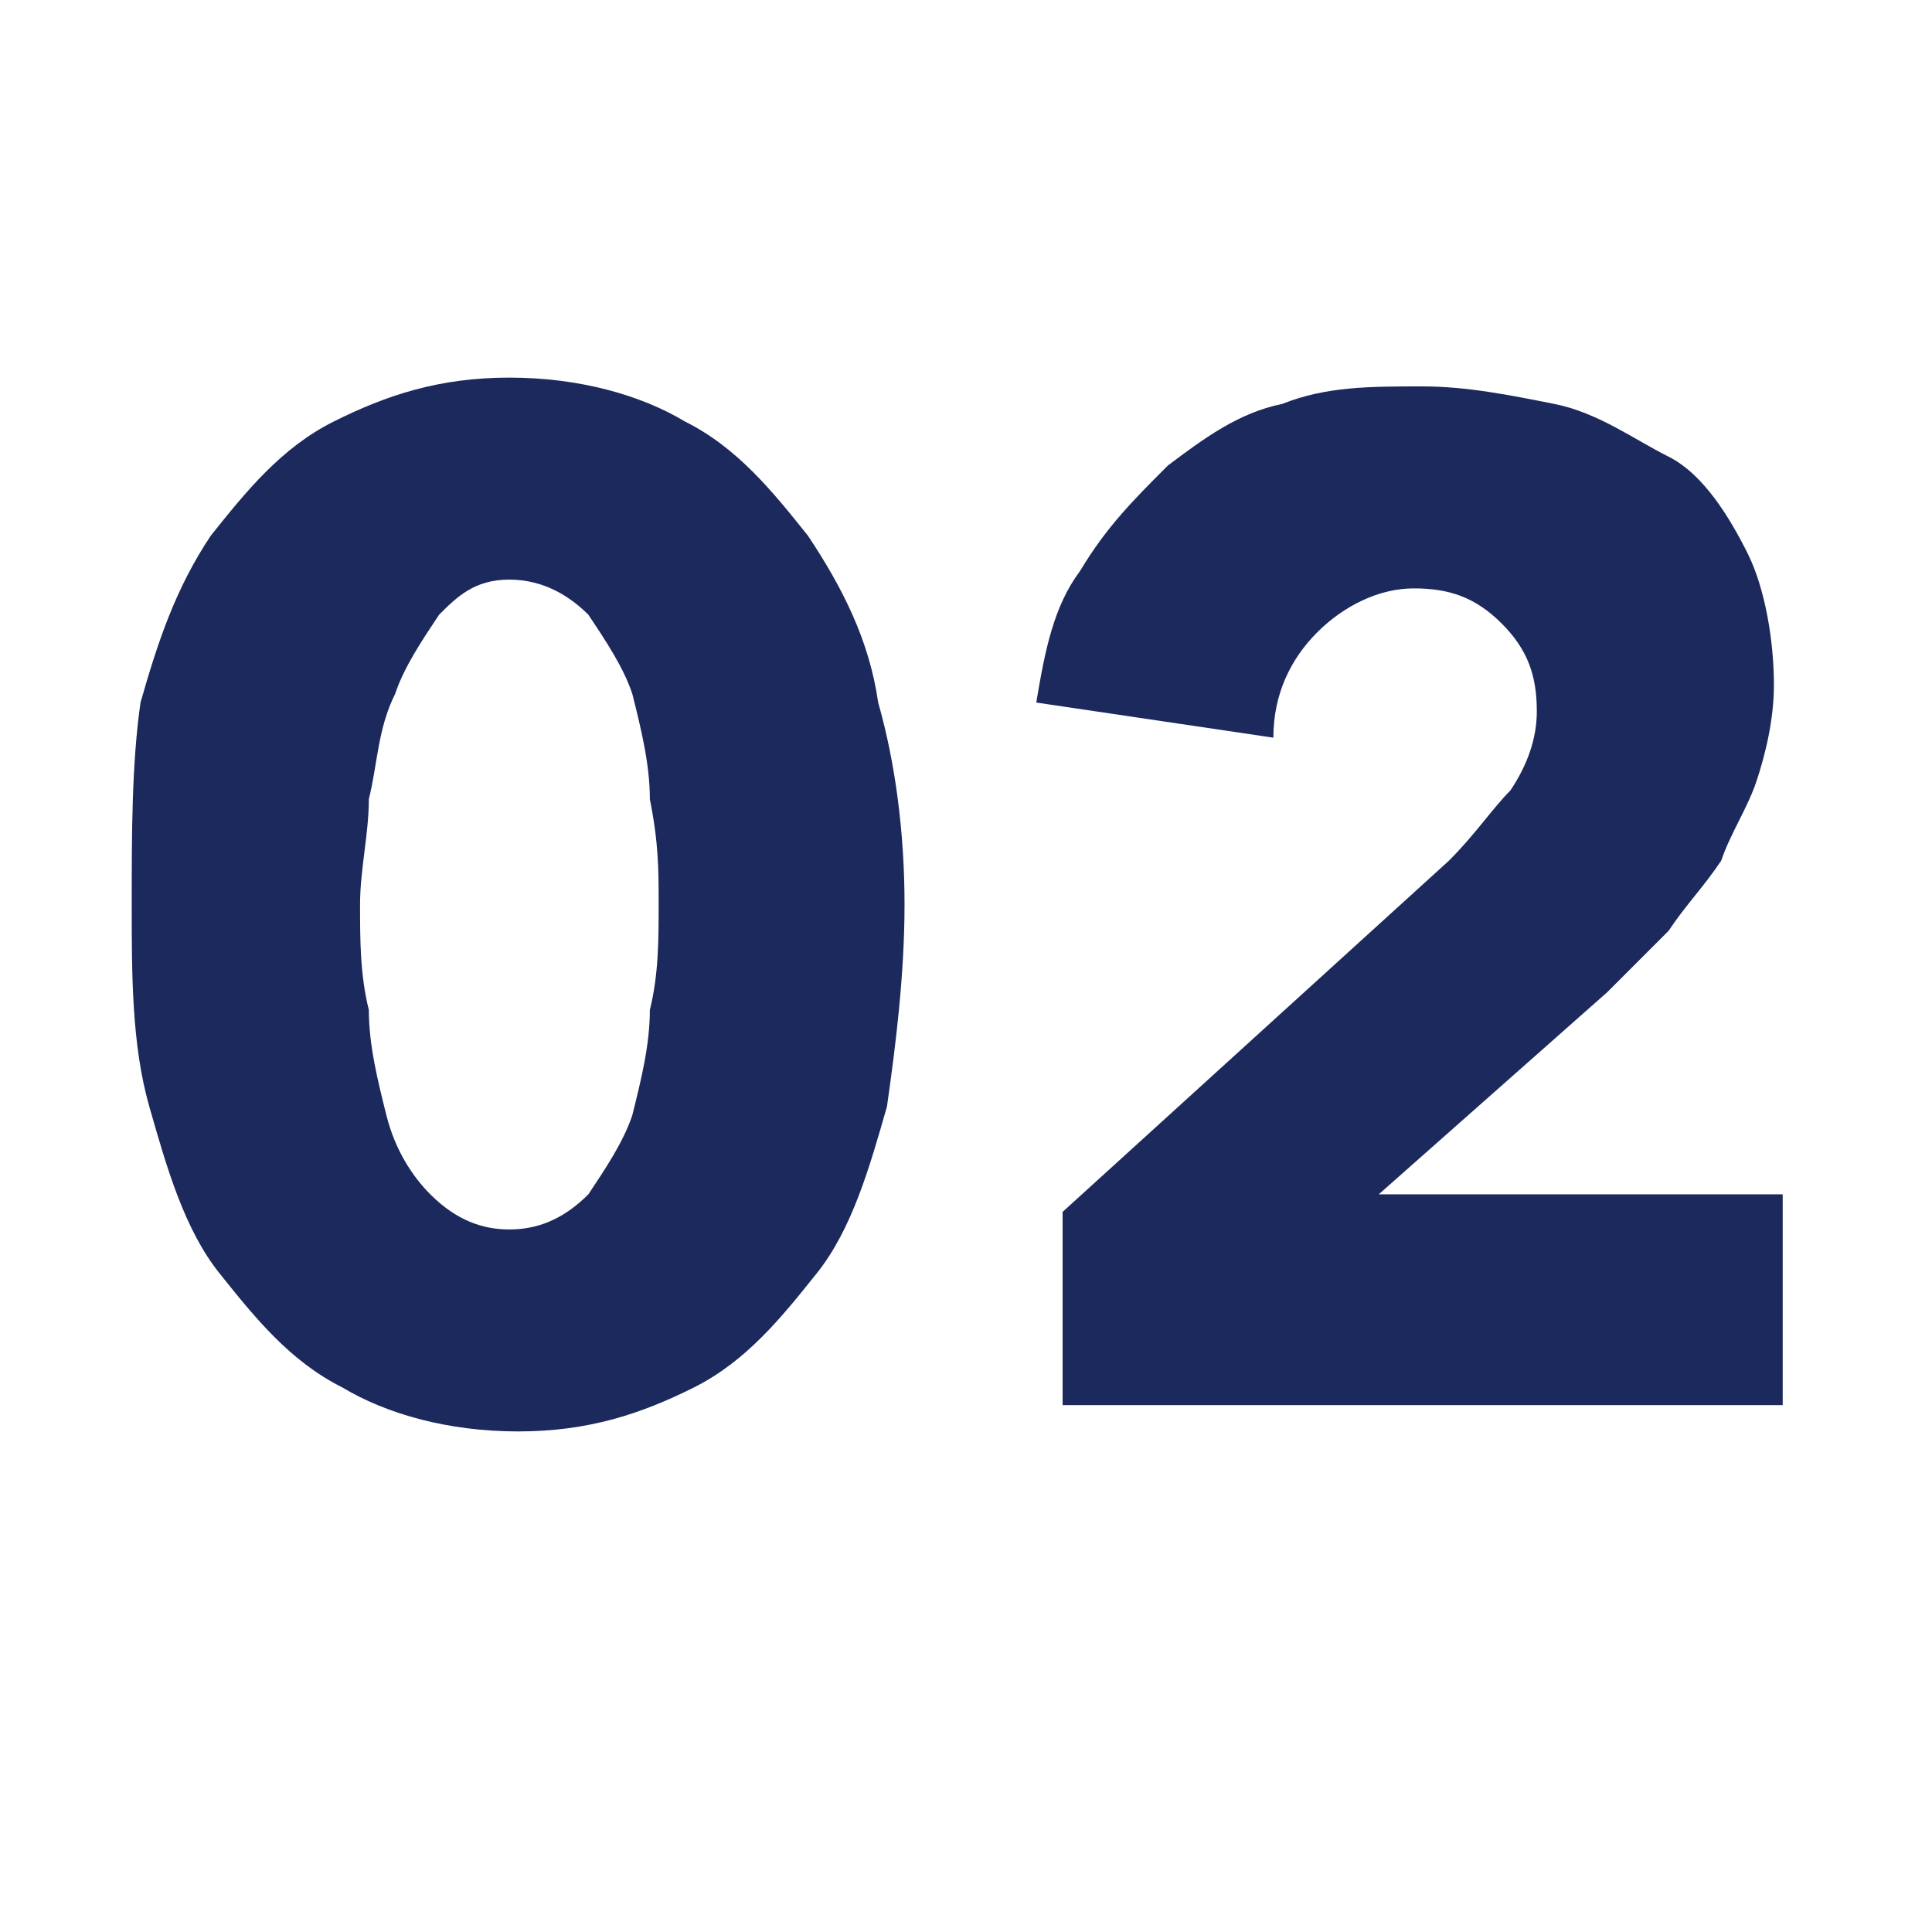
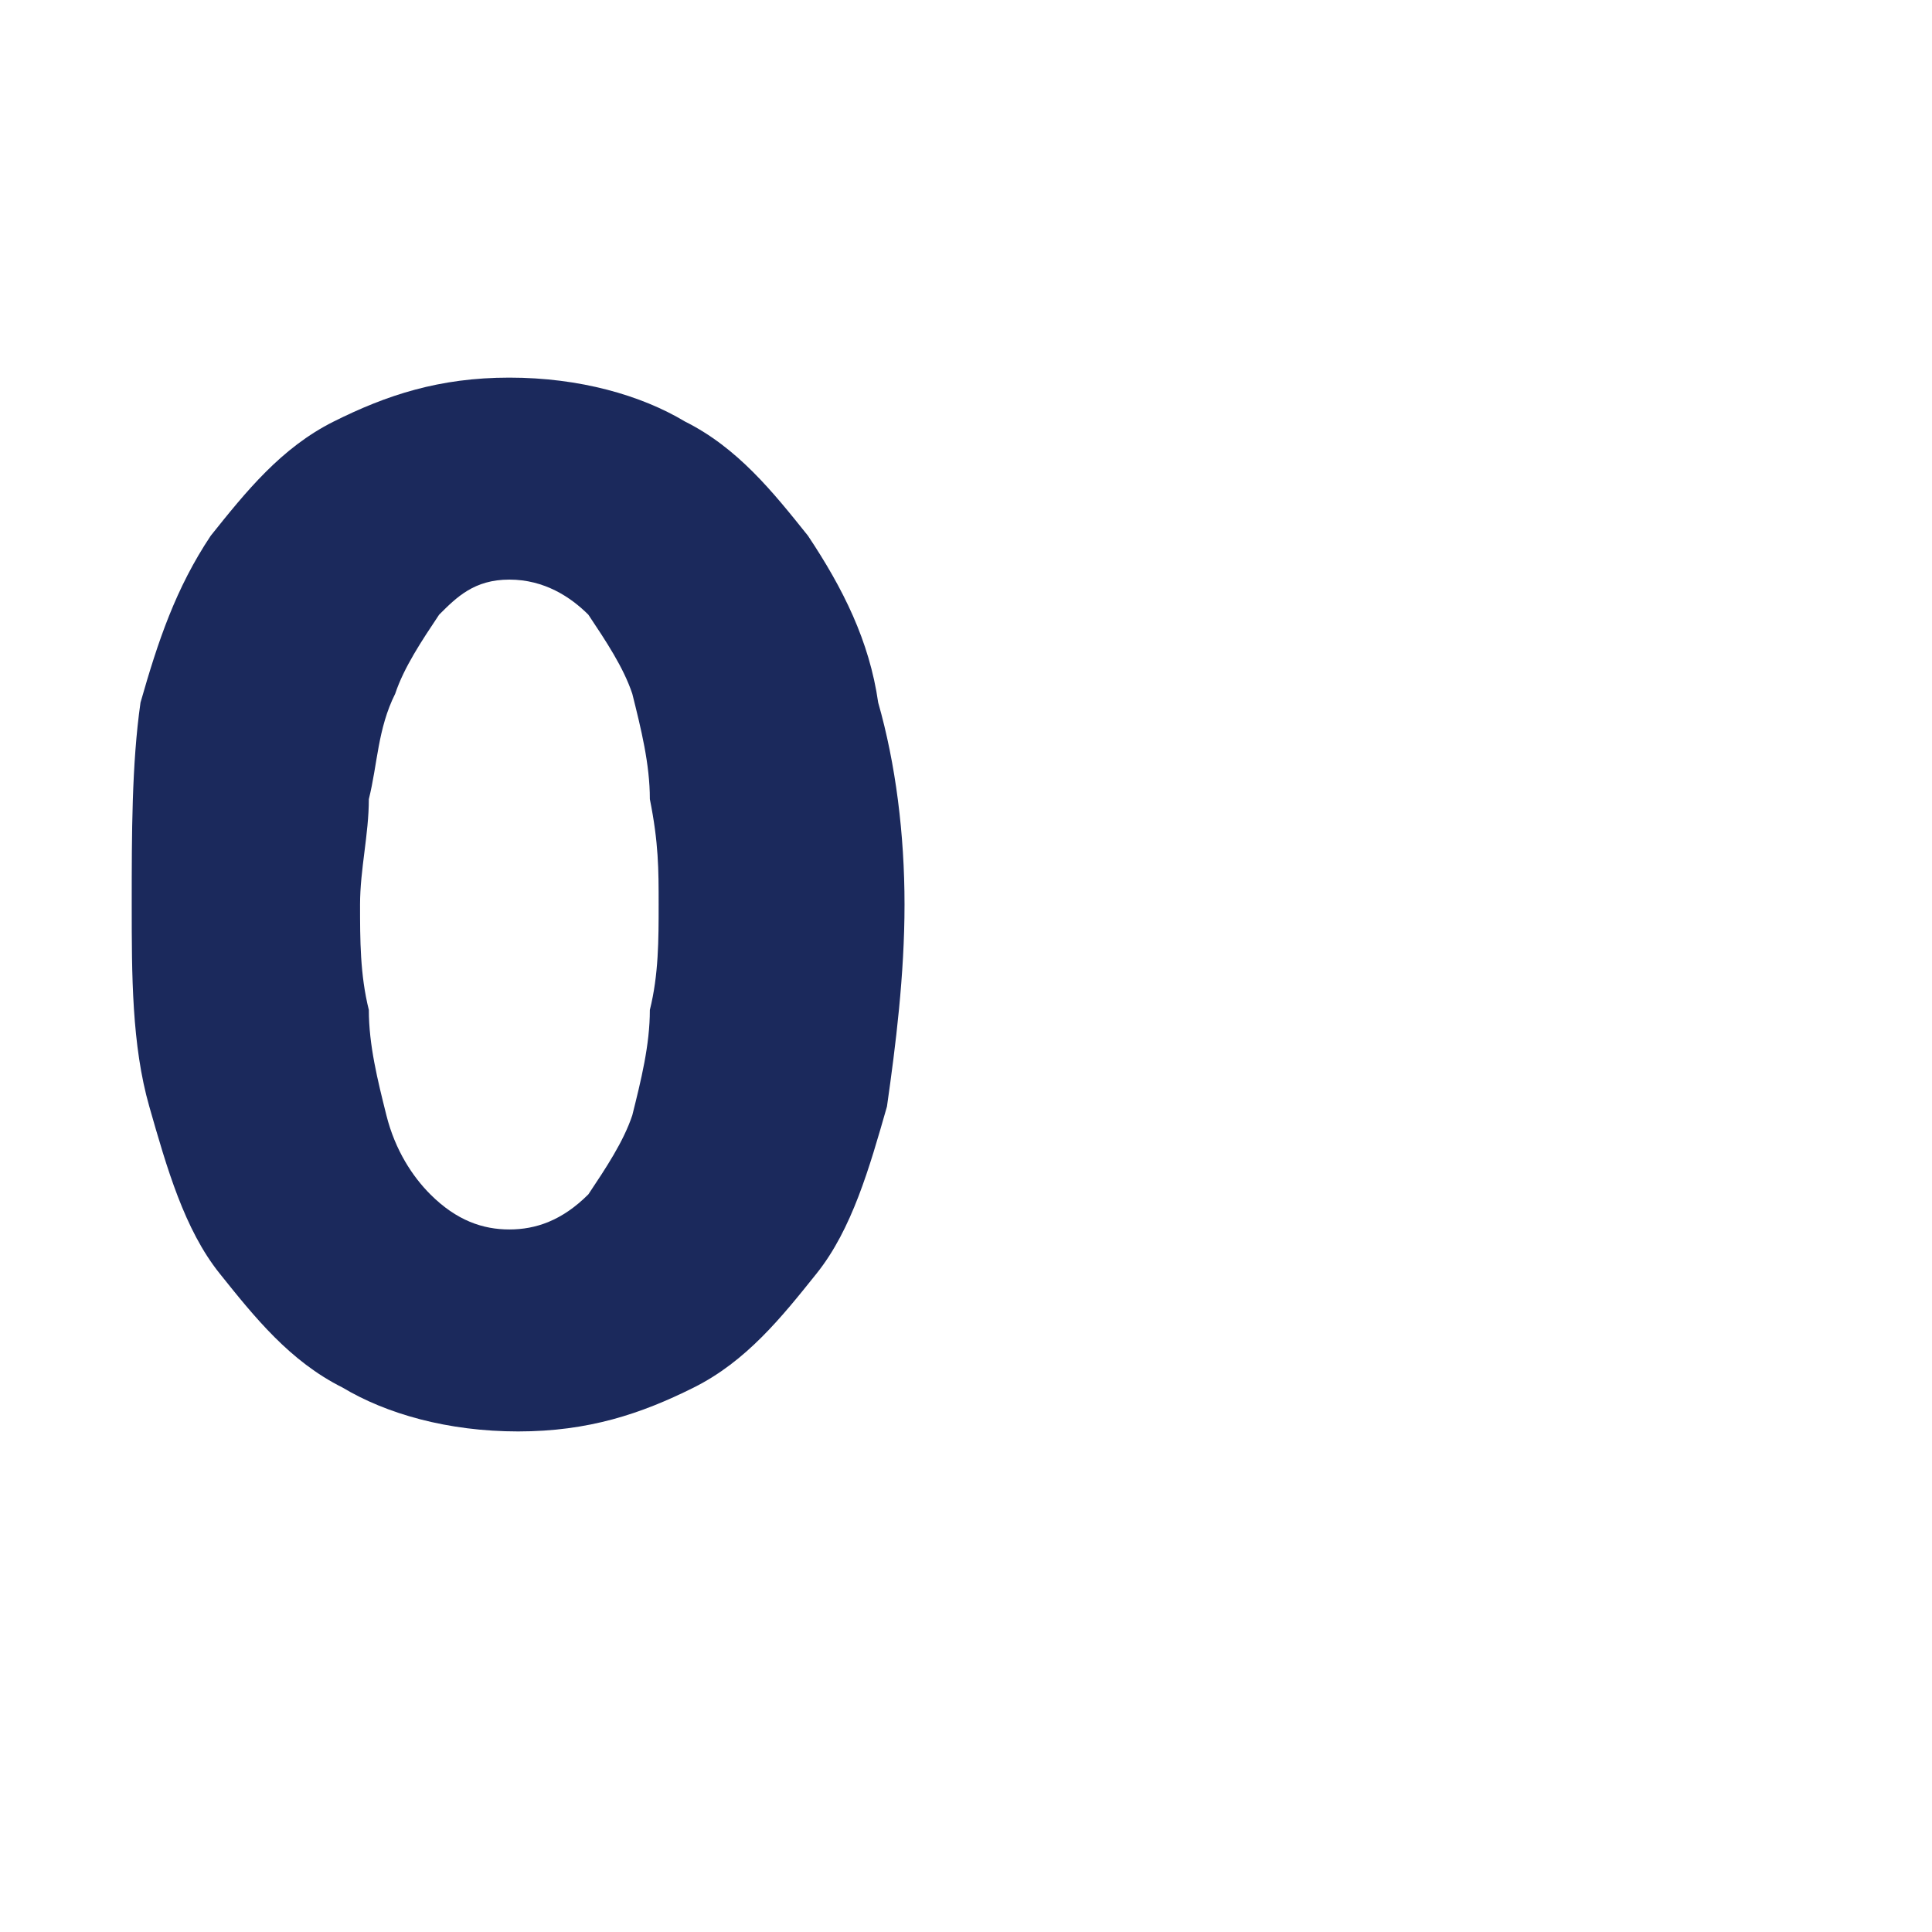
<svg xmlns="http://www.w3.org/2000/svg" version="1.1" id="レイヤー_1" x="0px" y="0px" viewBox="0 0 22 22" style="enable-background:new 0 0 22 22;" xml:space="preserve">
  <style type="text/css">
	.st0{enable-background:new    ;}
	.st1{fill:#1B295C;}
</style>
  <g class="st0">
    <path class="st1" d="M10.3,10.3c0,0.8-0.1,1.6-0.2,2.3c-0.2,0.7-0.4,1.4-0.8,1.9c-0.4,0.5-0.8,1-1.4,1.3s-1.2,0.5-2,0.5   c-0.8,0-1.5-0.2-2-0.5c-0.6-0.3-1-0.8-1.4-1.3c-0.4-0.5-0.6-1.2-0.8-1.9c-0.2-0.7-0.2-1.5-0.2-2.3S1.5,8.7,1.6,8   c0.2-0.7,0.4-1.3,0.8-1.9c0.4-0.5,0.8-1,1.4-1.3c0.6-0.3,1.2-0.5,2-0.5c0.8,0,1.5,0.2,2,0.5c0.6,0.3,1,0.8,1.4,1.3   C9.6,6.7,9.9,7.3,10,8C10.2,8.7,10.3,9.5,10.3,10.3z M7.5,10.3c0-0.4,0-0.7-0.1-1.2c0-0.4-0.1-0.8-0.2-1.2C7.1,7.6,6.9,7.3,6.7,7   C6.5,6.8,6.2,6.6,5.8,6.6S5.2,6.8,5,7C4.8,7.3,4.6,7.6,4.5,7.9C4.3,8.3,4.3,8.7,4.2,9.1c0,0.4-0.1,0.8-0.1,1.2c0,0.4,0,0.8,0.1,1.2   c0,0.4,0.1,0.8,0.2,1.2s0.3,0.7,0.5,0.9C5.2,13.9,5.5,14,5.8,14s0.6-0.1,0.9-0.4c0.2-0.3,0.4-0.6,0.5-0.9c0.1-0.4,0.2-0.8,0.2-1.2   C7.5,11.1,7.5,10.7,7.5,10.3z" />
-     <path class="st1" d="M12.1,16v-2.2l4.4-4C16.8,9.5,17,9.2,17.2,9c0.2-0.3,0.3-0.6,0.3-0.9c0-0.4-0.1-0.7-0.4-1   c-0.3-0.3-0.6-0.4-1-0.4c-0.4,0-0.8,0.2-1.1,0.5c-0.3,0.3-0.5,0.7-0.5,1.2L11.8,8c0.1-0.6,0.2-1.1,0.5-1.5c0.3-0.5,0.6-0.8,1-1.2   c0.4-0.3,0.8-0.6,1.3-0.7c0.5-0.2,1-0.2,1.6-0.2c0.5,0,1,0.1,1.5,0.2c0.5,0.1,0.9,0.4,1.3,0.6s0.7,0.7,0.9,1.1   c0.2,0.4,0.3,1,0.3,1.5c0,0.4-0.1,0.8-0.2,1.1c-0.1,0.3-0.3,0.6-0.4,0.9c-0.2,0.3-0.4,0.5-0.6,0.8c-0.2,0.2-0.5,0.5-0.7,0.7   l-2.6,2.3h4.6V16H12.1z" />
  </g>
</svg>